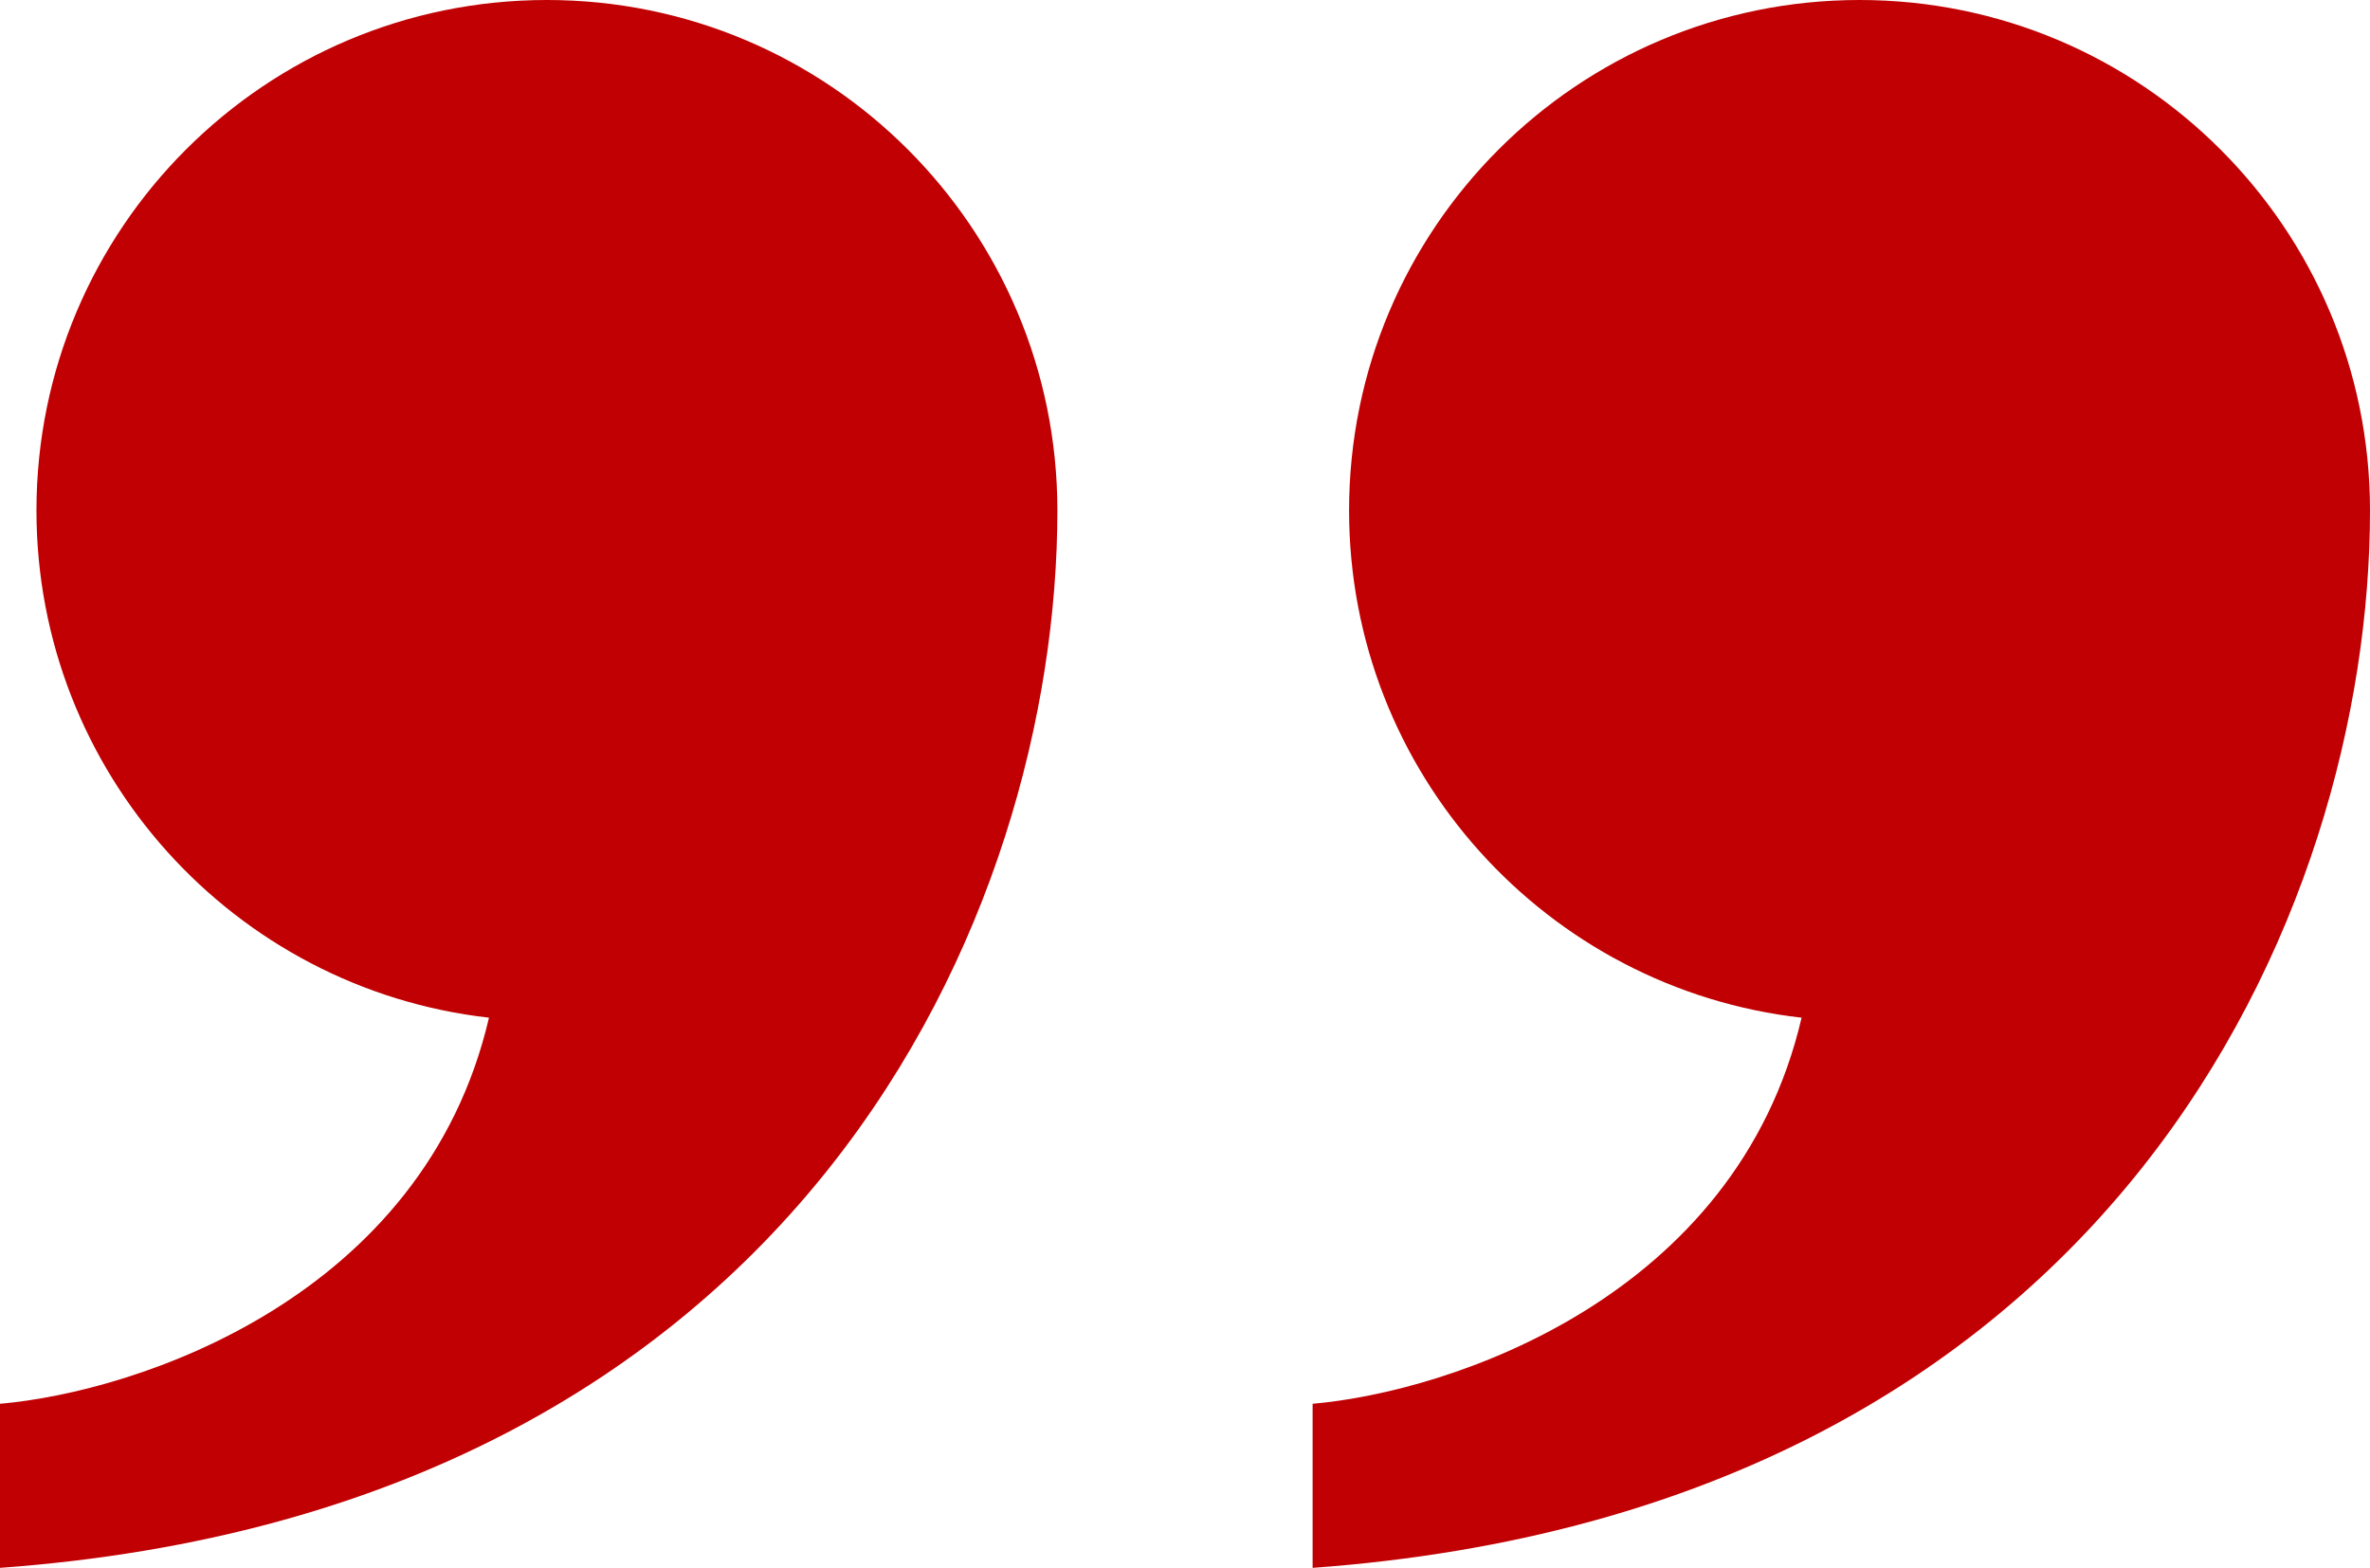
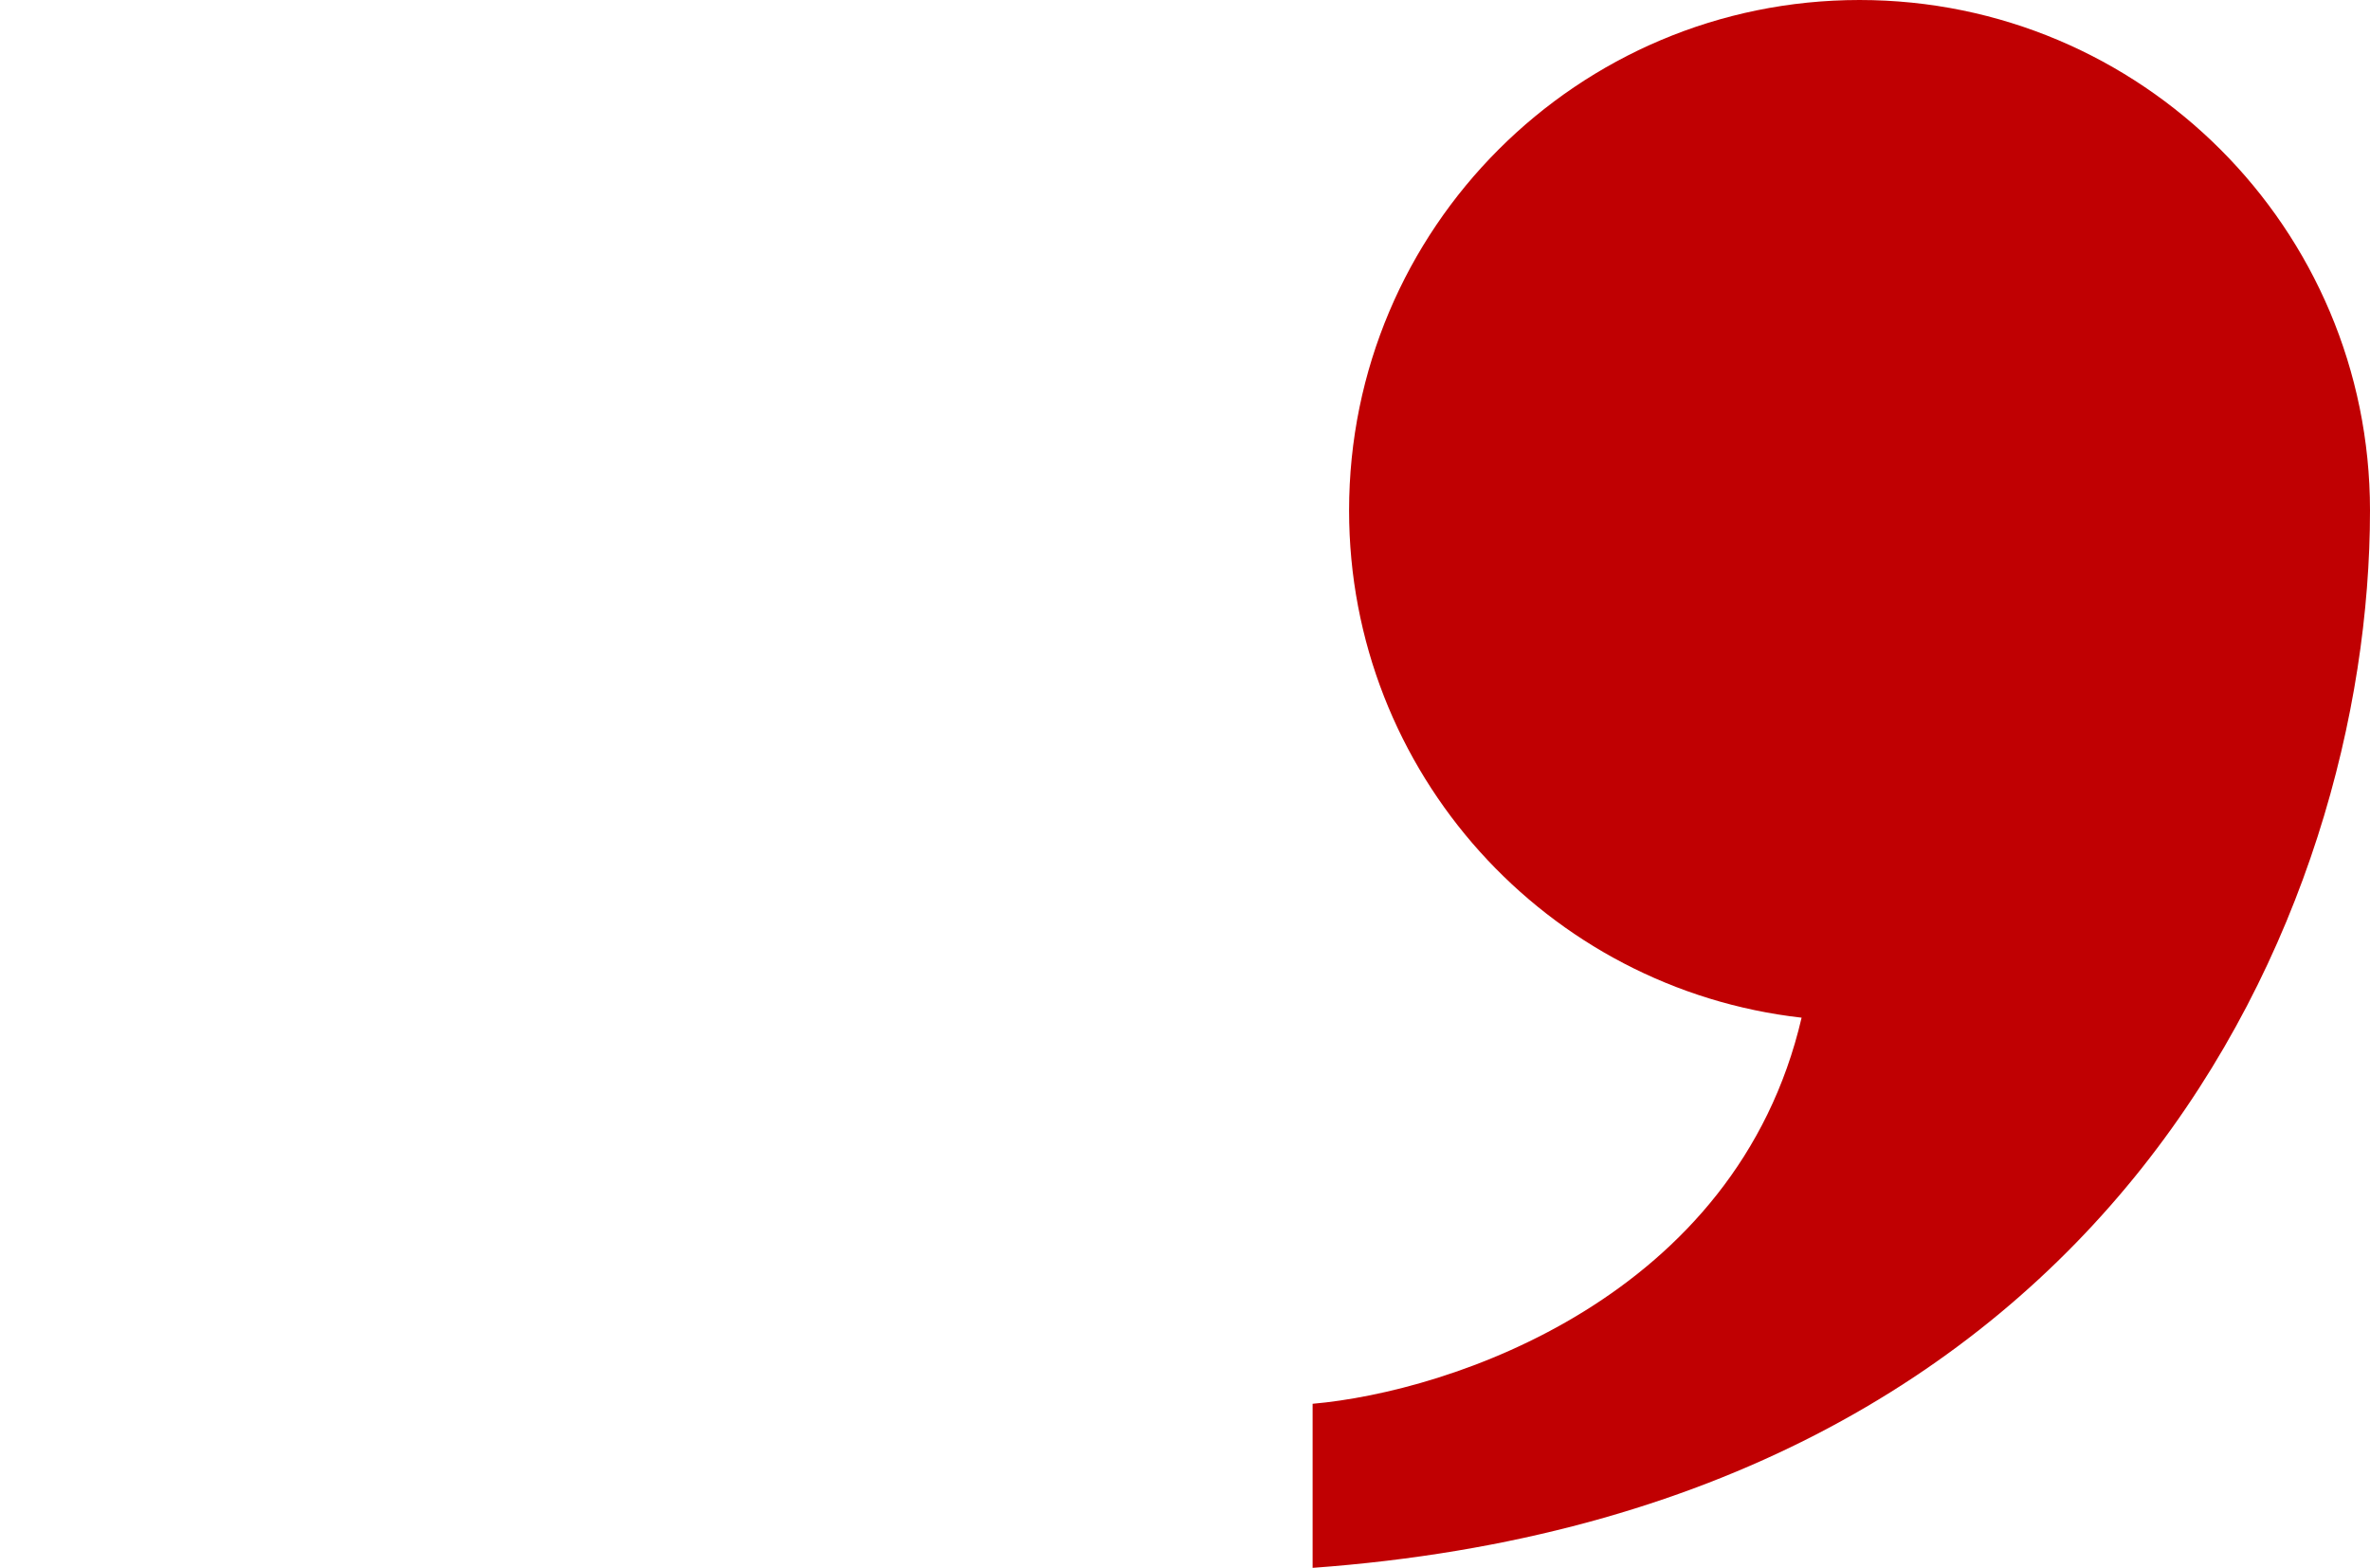
<svg xmlns="http://www.w3.org/2000/svg" width="65" height="43" viewBox="0 0 65 43" fill="none">
-   <path d="M29 14C29 6.268 22.732 0 15 0C7.268 0 1 6.268 1 14C1 21.195 6.427 27.122 13.411 27.911C11.622 35.592 3.767 38.172 0 38.5V43C22 41.4 29 25 29 14Z" fill="#C00002" />
  <path d="M65 14C65 6.268 58.732 0 51 0C43.268 0 37 6.268 37 14C37 21.195 42.427 27.122 49.411 27.911C47.622 35.592 39.767 38.172 36 38.5V43C58 41.4 65 25 65 14Z" fill="#C00002" />
</svg>